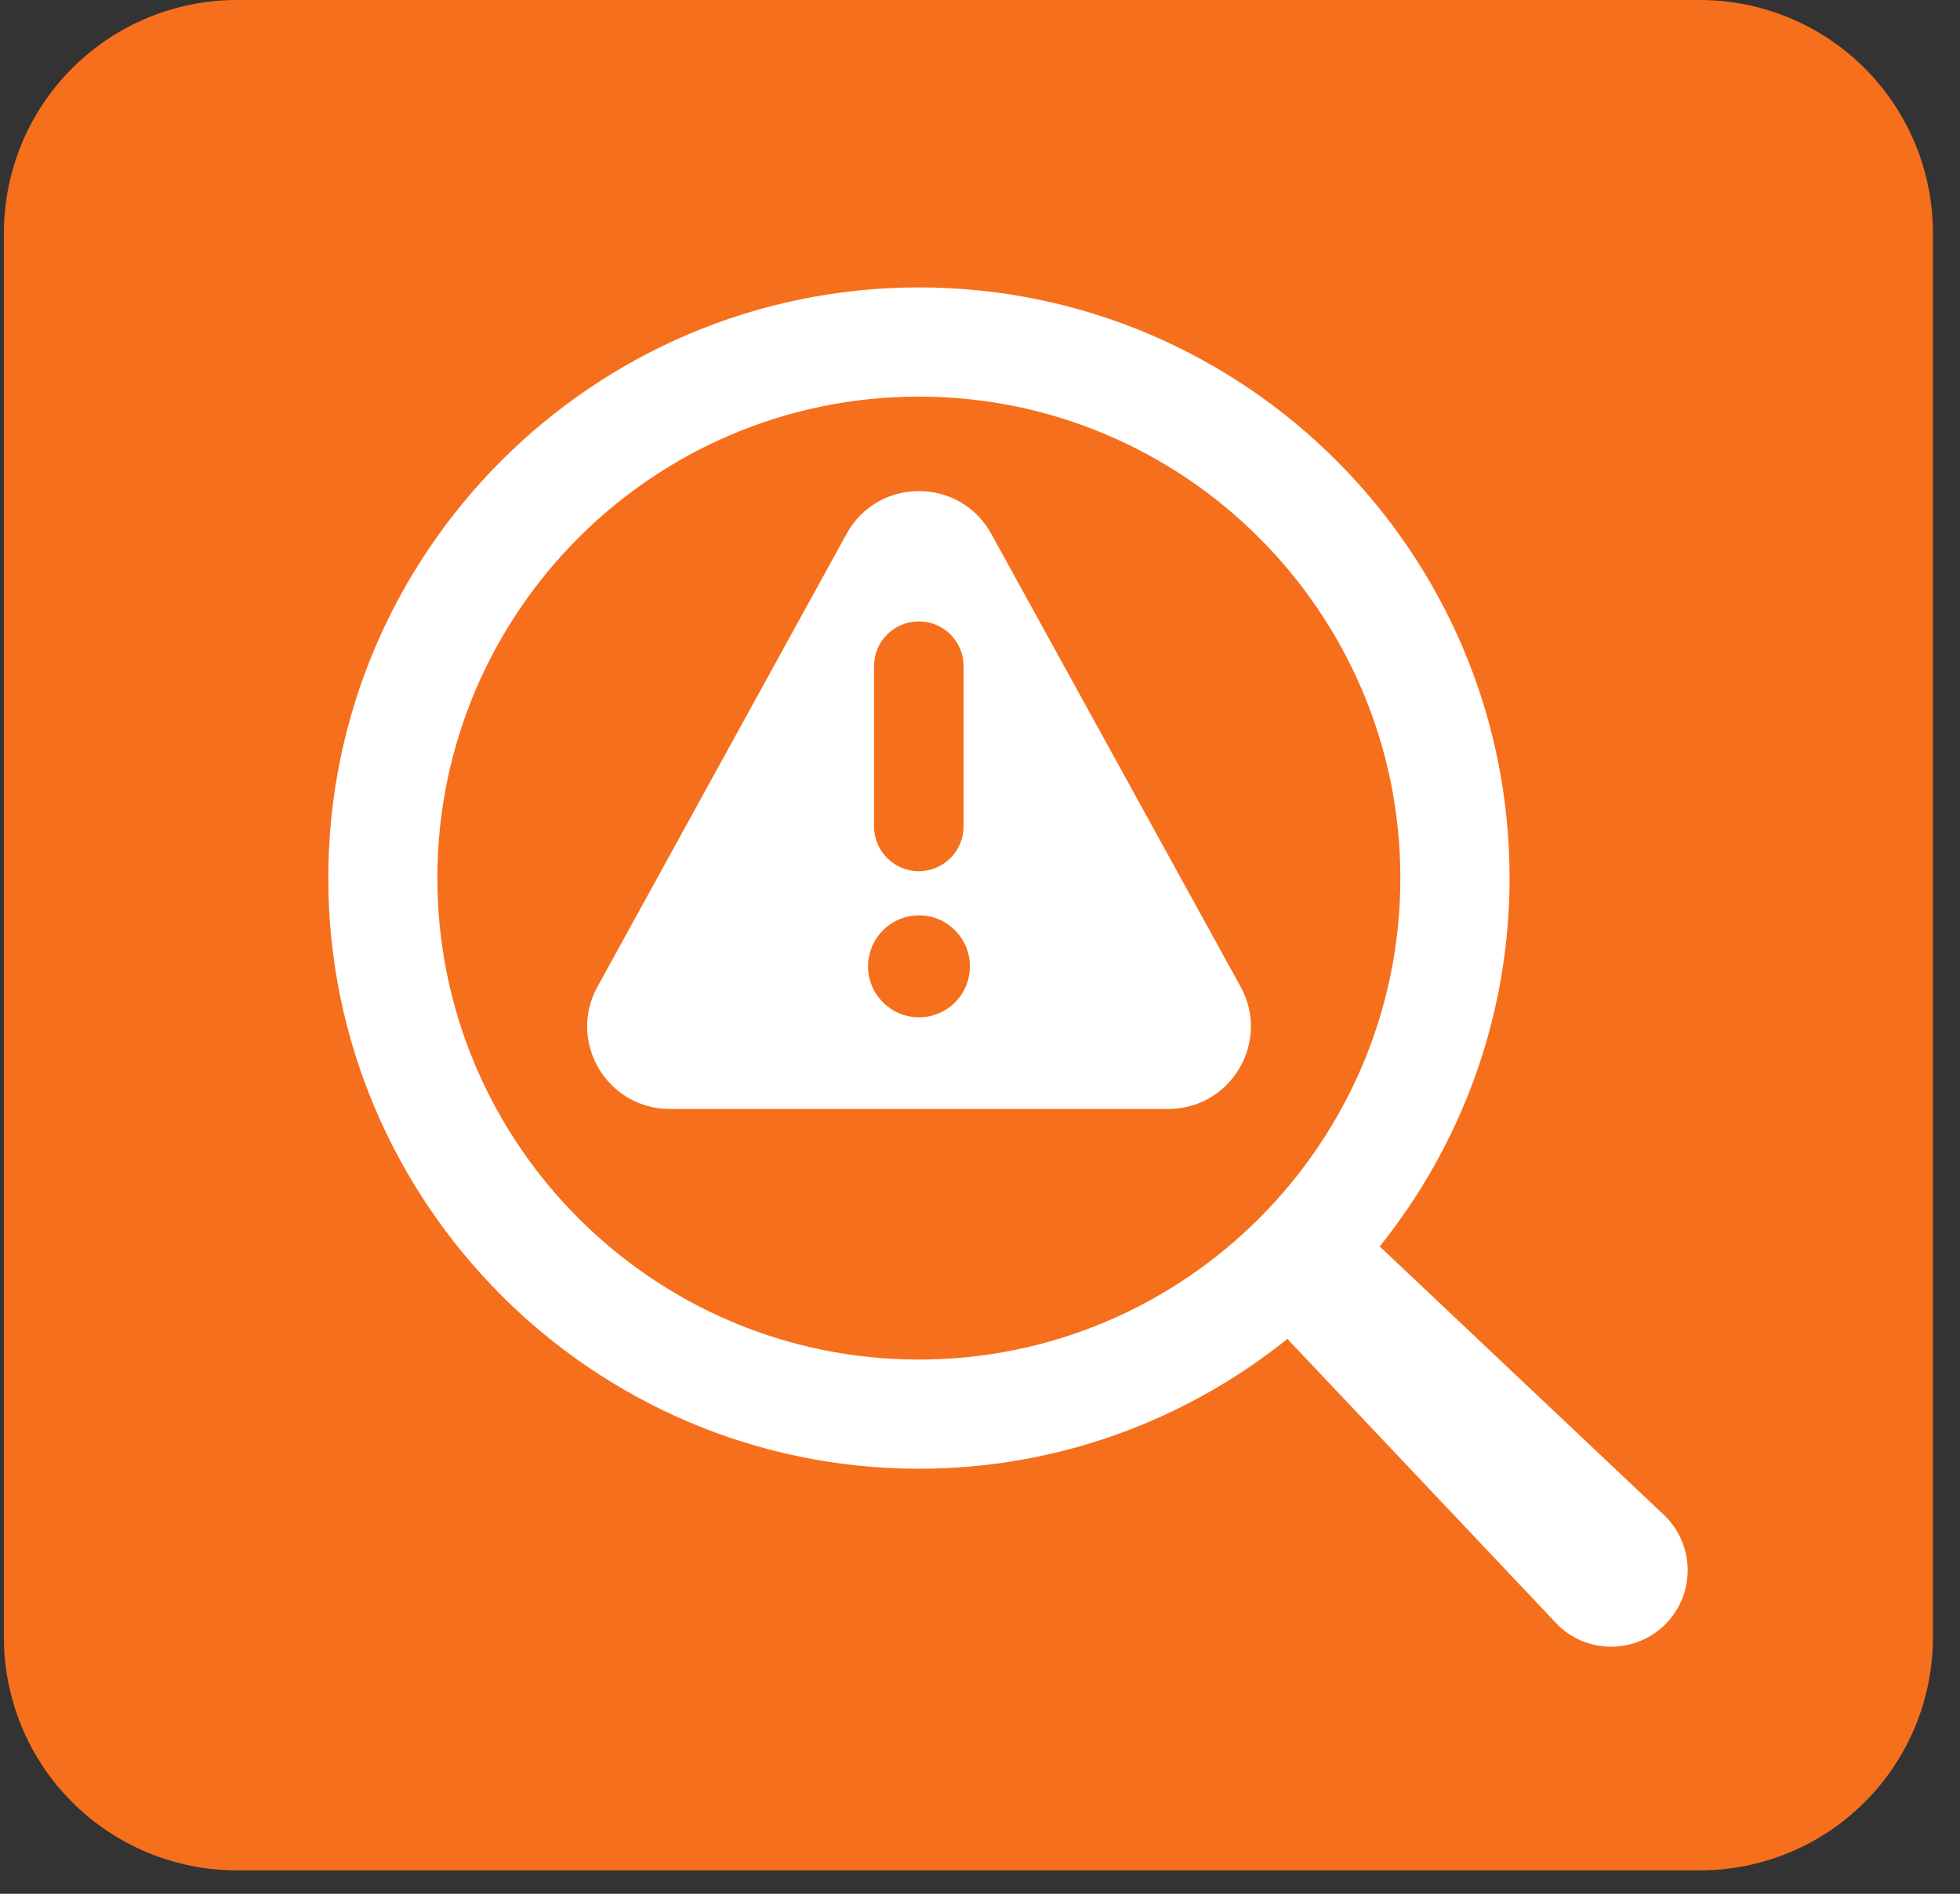
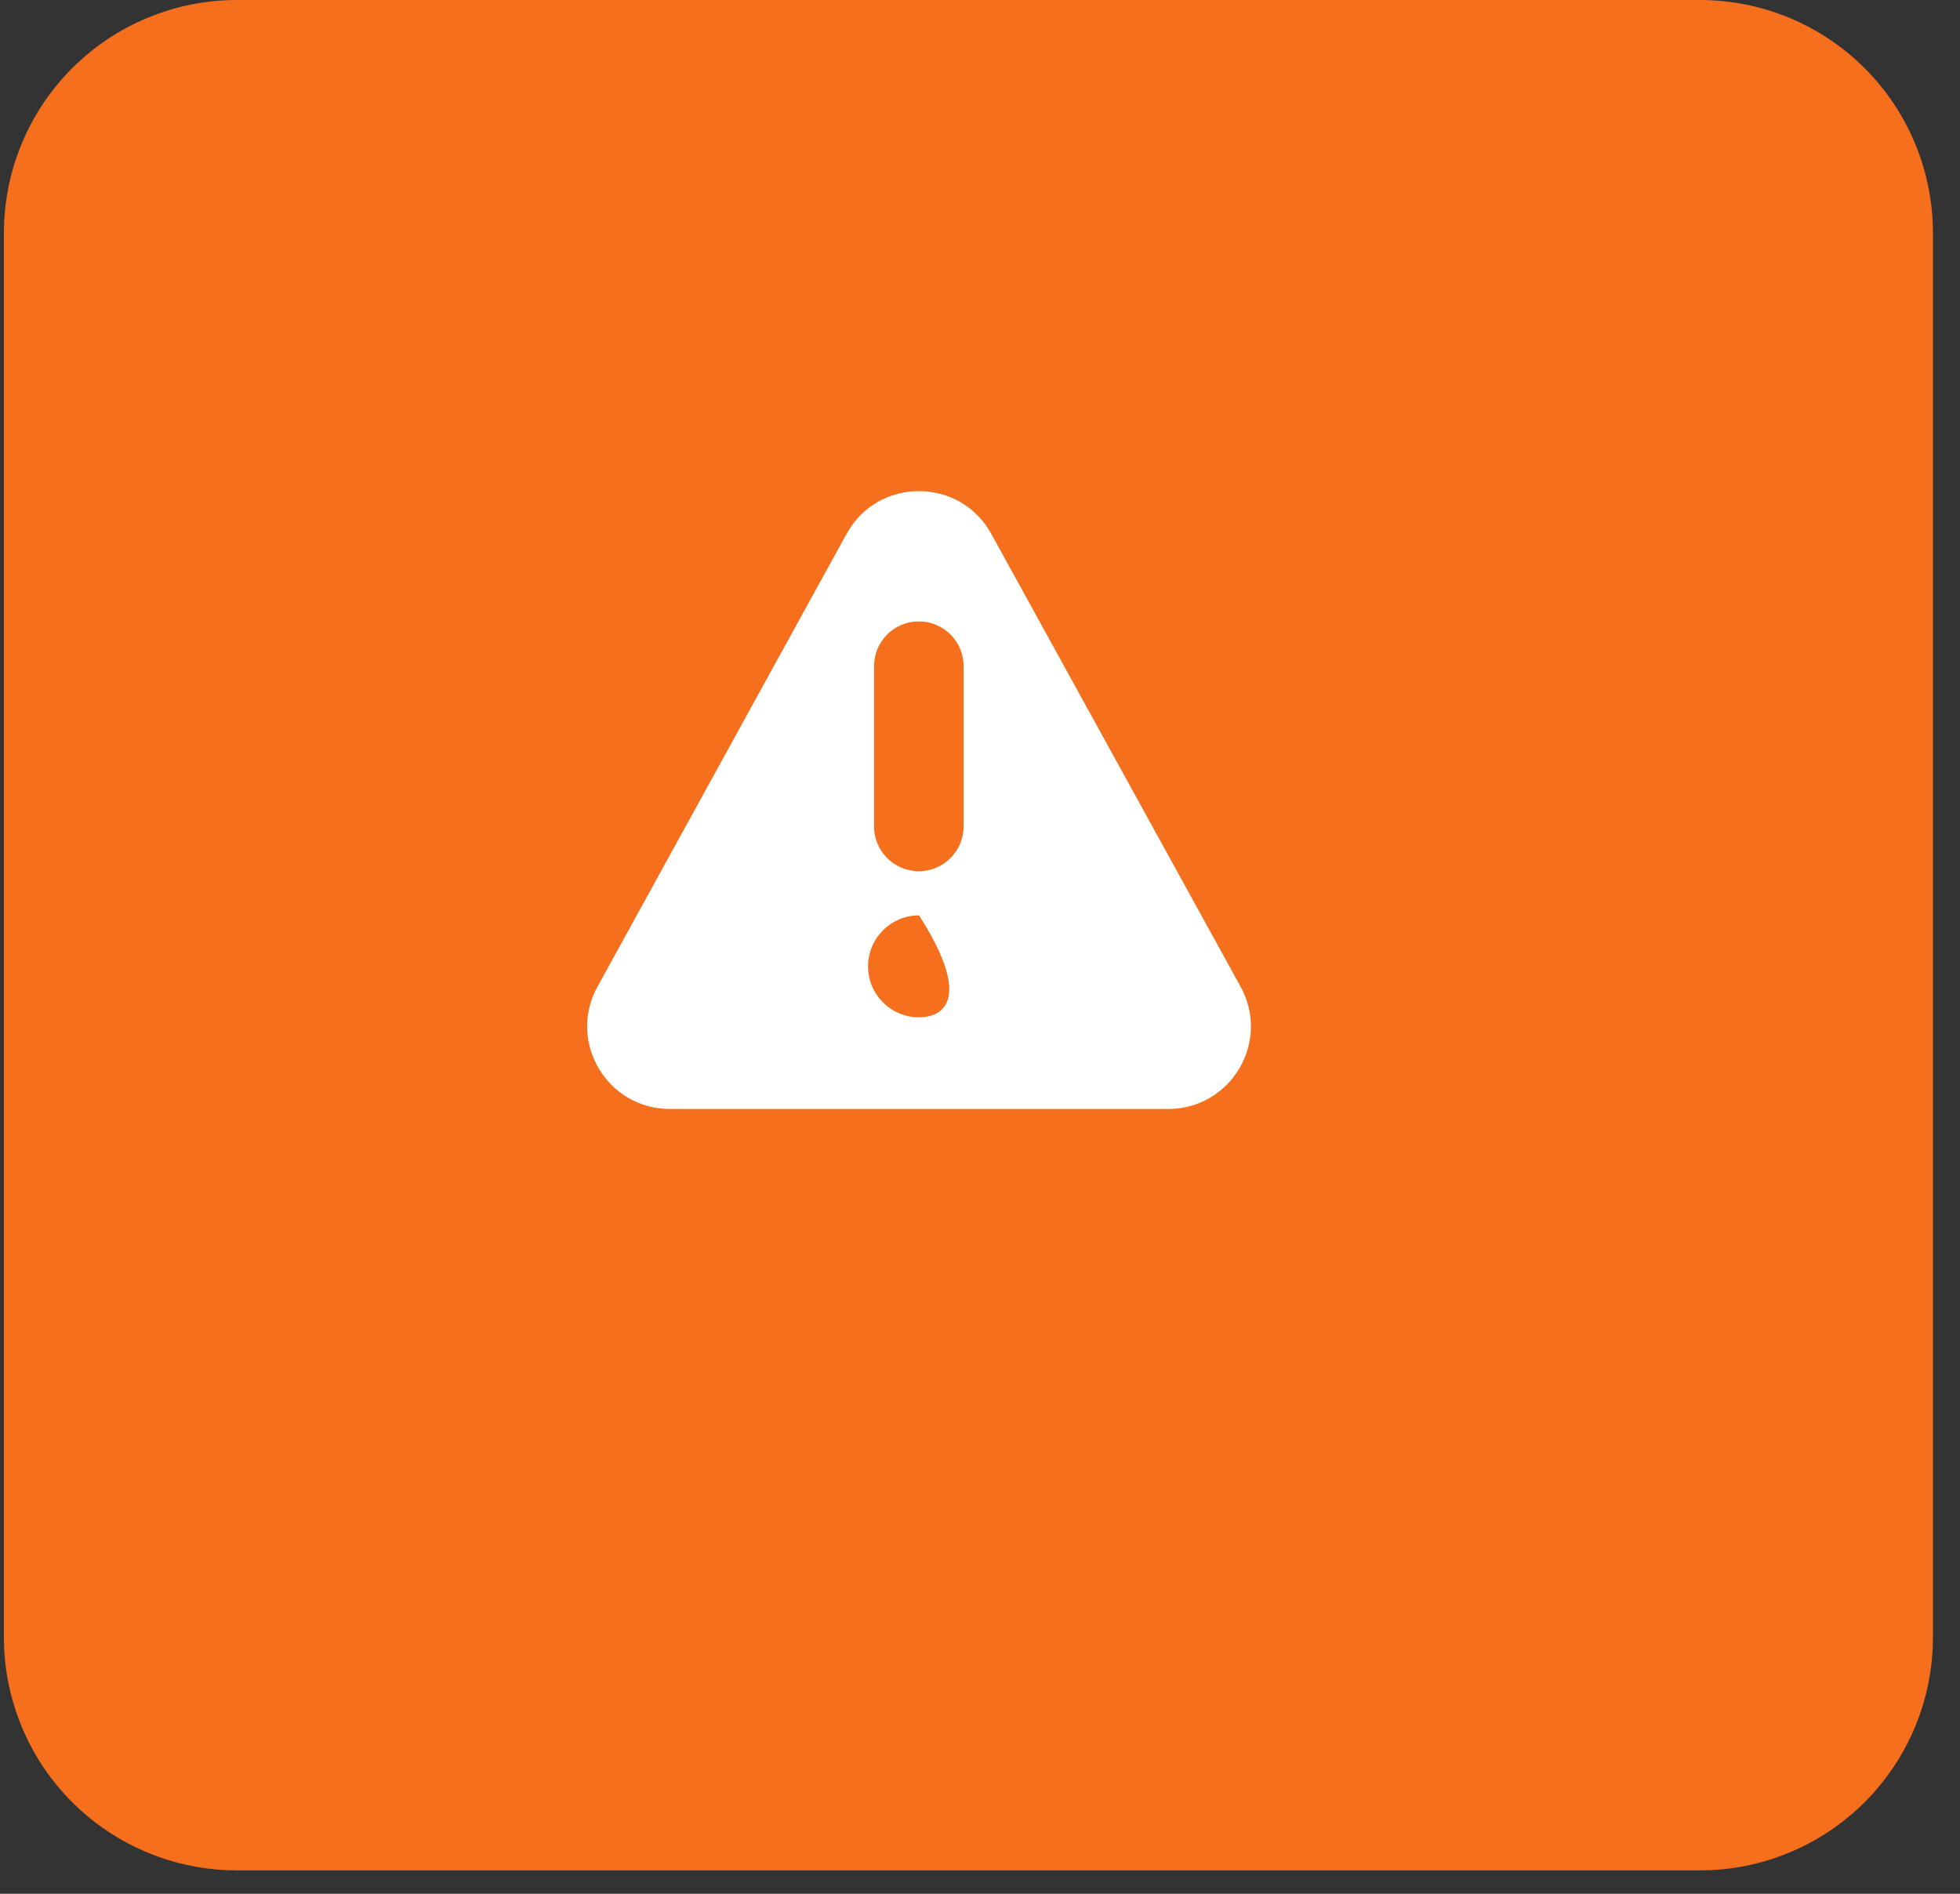
<svg xmlns="http://www.w3.org/2000/svg" width="89" viewBox="0 0 66.75 64.5" height="86" preserveAspectRatio="xMidYMid meet">
  <rect x="0" y="0" width="66.75" height="64.5" fill="#333333" stroke="none" />
  <defs>
    <clipPath id="4883e5a489">
      <path d="M 0.133 0 L 66 0 L 66 63.703 L 0.133 63.703 Z M 0.133 0 " clip-rule="nonzero" />
    </clipPath>
    <clipPath id="1aaa569071">
      <path d="M 8.07 0 L 57.891 0 C 59.996 0 62.016 0.836 63.504 2.324 C 64.992 3.812 65.828 5.832 65.828 7.938 L 65.828 55.766 C 65.828 57.871 64.992 59.891 63.504 61.379 C 62.016 62.867 59.996 63.703 57.891 63.703 L 8.07 63.703 C 5.965 63.703 3.945 62.867 2.457 61.379 C 0.969 59.891 0.133 57.871 0.133 55.766 L 0.133 7.938 C 0.133 5.832 0.969 3.812 2.457 2.324 C 3.945 0.836 5.965 0 8.07 0 Z M 8.07 0 " clip-rule="nonzero" />
    </clipPath>
    <clipPath id="060e2a5129">
-       <path d="M 11.18 9.789 L 57.789 9.789 L 57.789 56.398 L 11.18 56.398 Z M 11.18 9.789 " clip-rule="nonzero" />
-     </clipPath>
+       </clipPath>
  </defs>
  <g clip-path="url(#4883e5a489)">
    <g clip-path="url(#1aaa569071)">
      <path fill="#f66f1c" d="M 0.133 0 L 65.828 0 L 65.828 63.703 L 0.133 63.703 Z M 0.133 0 " fill-opacity="1" fill-rule="nonzero" />
    </g>
  </g>
  <g clip-path="url(#060e2a5129)">
    <path fill="#ffffff" d="M 56.66 51.59 L 46.988 42.453 C 49.746 39.008 51.41 34.652 51.41 29.906 C 51.414 18.812 42.387 9.789 31.297 9.789 C 20.203 9.789 11.18 18.812 11.18 29.906 C 11.18 40.996 20.203 50.023 31.297 50.023 C 36.043 50.023 40.406 48.359 43.844 45.602 L 52.984 55.27 C 53.016 55.305 53.055 55.344 53.086 55.375 C 54.129 56.363 55.773 56.312 56.766 55.27 C 57.754 54.223 57.703 52.574 56.66 51.59 Z M 14.895 29.906 C 14.895 20.859 22.25 13.508 31.293 13.508 C 40.332 13.508 47.691 20.867 47.691 29.906 C 47.691 38.945 40.332 46.305 31.293 46.305 C 22.25 46.305 14.895 38.945 14.895 29.906 Z M 14.895 29.906 " fill-opacity="1" fill-rule="nonzero" />
  </g>
-   <path fill="#ffffff" d="M 33.758 18.18 C 32.691 16.242 29.898 16.242 28.832 18.18 L 20.348 33.605 C 19.316 35.477 20.672 37.77 22.812 37.77 L 39.785 37.77 C 41.926 37.77 43.281 35.477 42.25 33.605 Z M 29.766 22.688 C 29.766 21.844 30.449 21.164 31.293 21.164 C 32.133 21.164 32.816 21.844 32.816 22.688 L 32.816 28.145 C 32.816 28.988 32.133 29.672 31.293 29.672 C 30.449 29.672 29.766 28.988 29.766 28.145 Z M 31.297 34.648 C 30.336 34.648 29.562 33.867 29.562 32.914 C 29.562 31.957 30.34 31.176 31.297 31.176 C 32.258 31.176 33.031 31.953 33.031 32.914 C 33.031 33.871 32.258 34.648 31.297 34.648 Z M 31.297 34.648 " fill-opacity="1" fill-rule="nonzero" />
+   <path fill="#ffffff" d="M 33.758 18.18 C 32.691 16.242 29.898 16.242 28.832 18.18 L 20.348 33.605 C 19.316 35.477 20.672 37.77 22.812 37.77 L 39.785 37.77 C 41.926 37.77 43.281 35.477 42.25 33.605 Z M 29.766 22.688 C 29.766 21.844 30.449 21.164 31.293 21.164 C 32.133 21.164 32.816 21.844 32.816 22.688 L 32.816 28.145 C 32.816 28.988 32.133 29.672 31.293 29.672 C 30.449 29.672 29.766 28.988 29.766 28.145 Z M 31.297 34.648 C 30.336 34.648 29.562 33.867 29.562 32.914 C 29.562 31.957 30.34 31.176 31.297 31.176 C 33.031 33.871 32.258 34.648 31.297 34.648 Z M 31.297 34.648 " fill-opacity="1" fill-rule="nonzero" />
</svg>